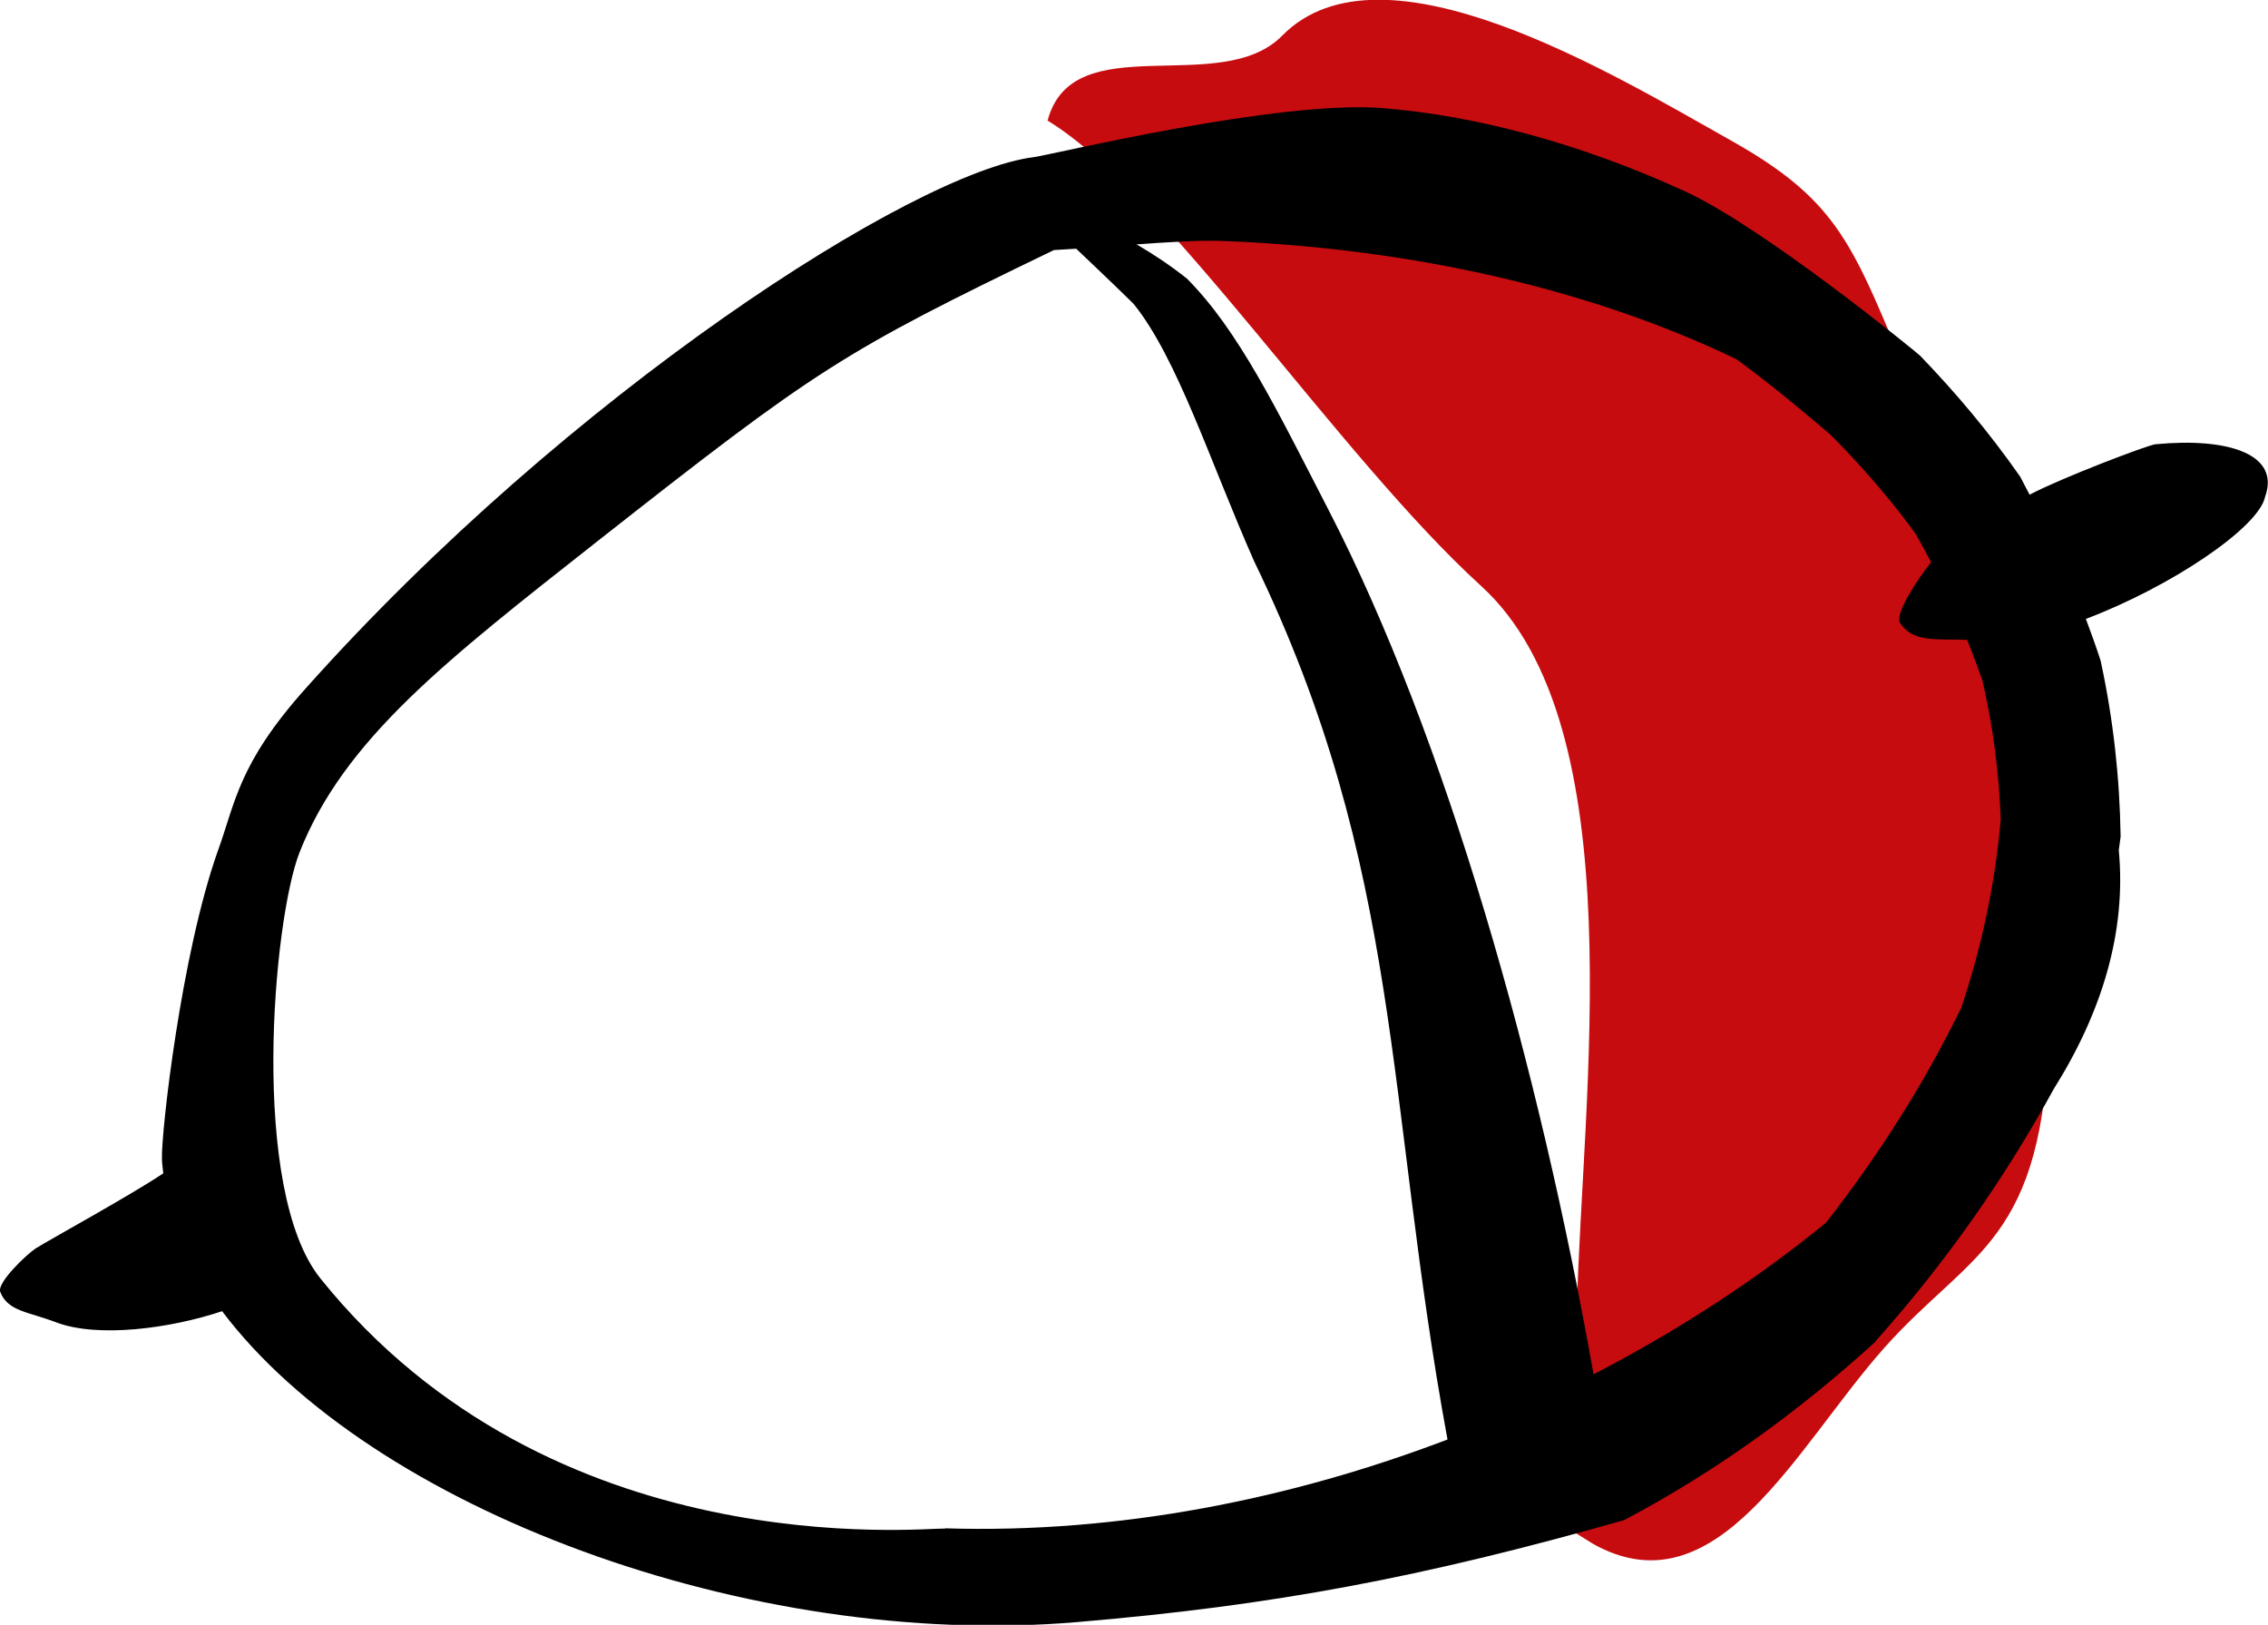
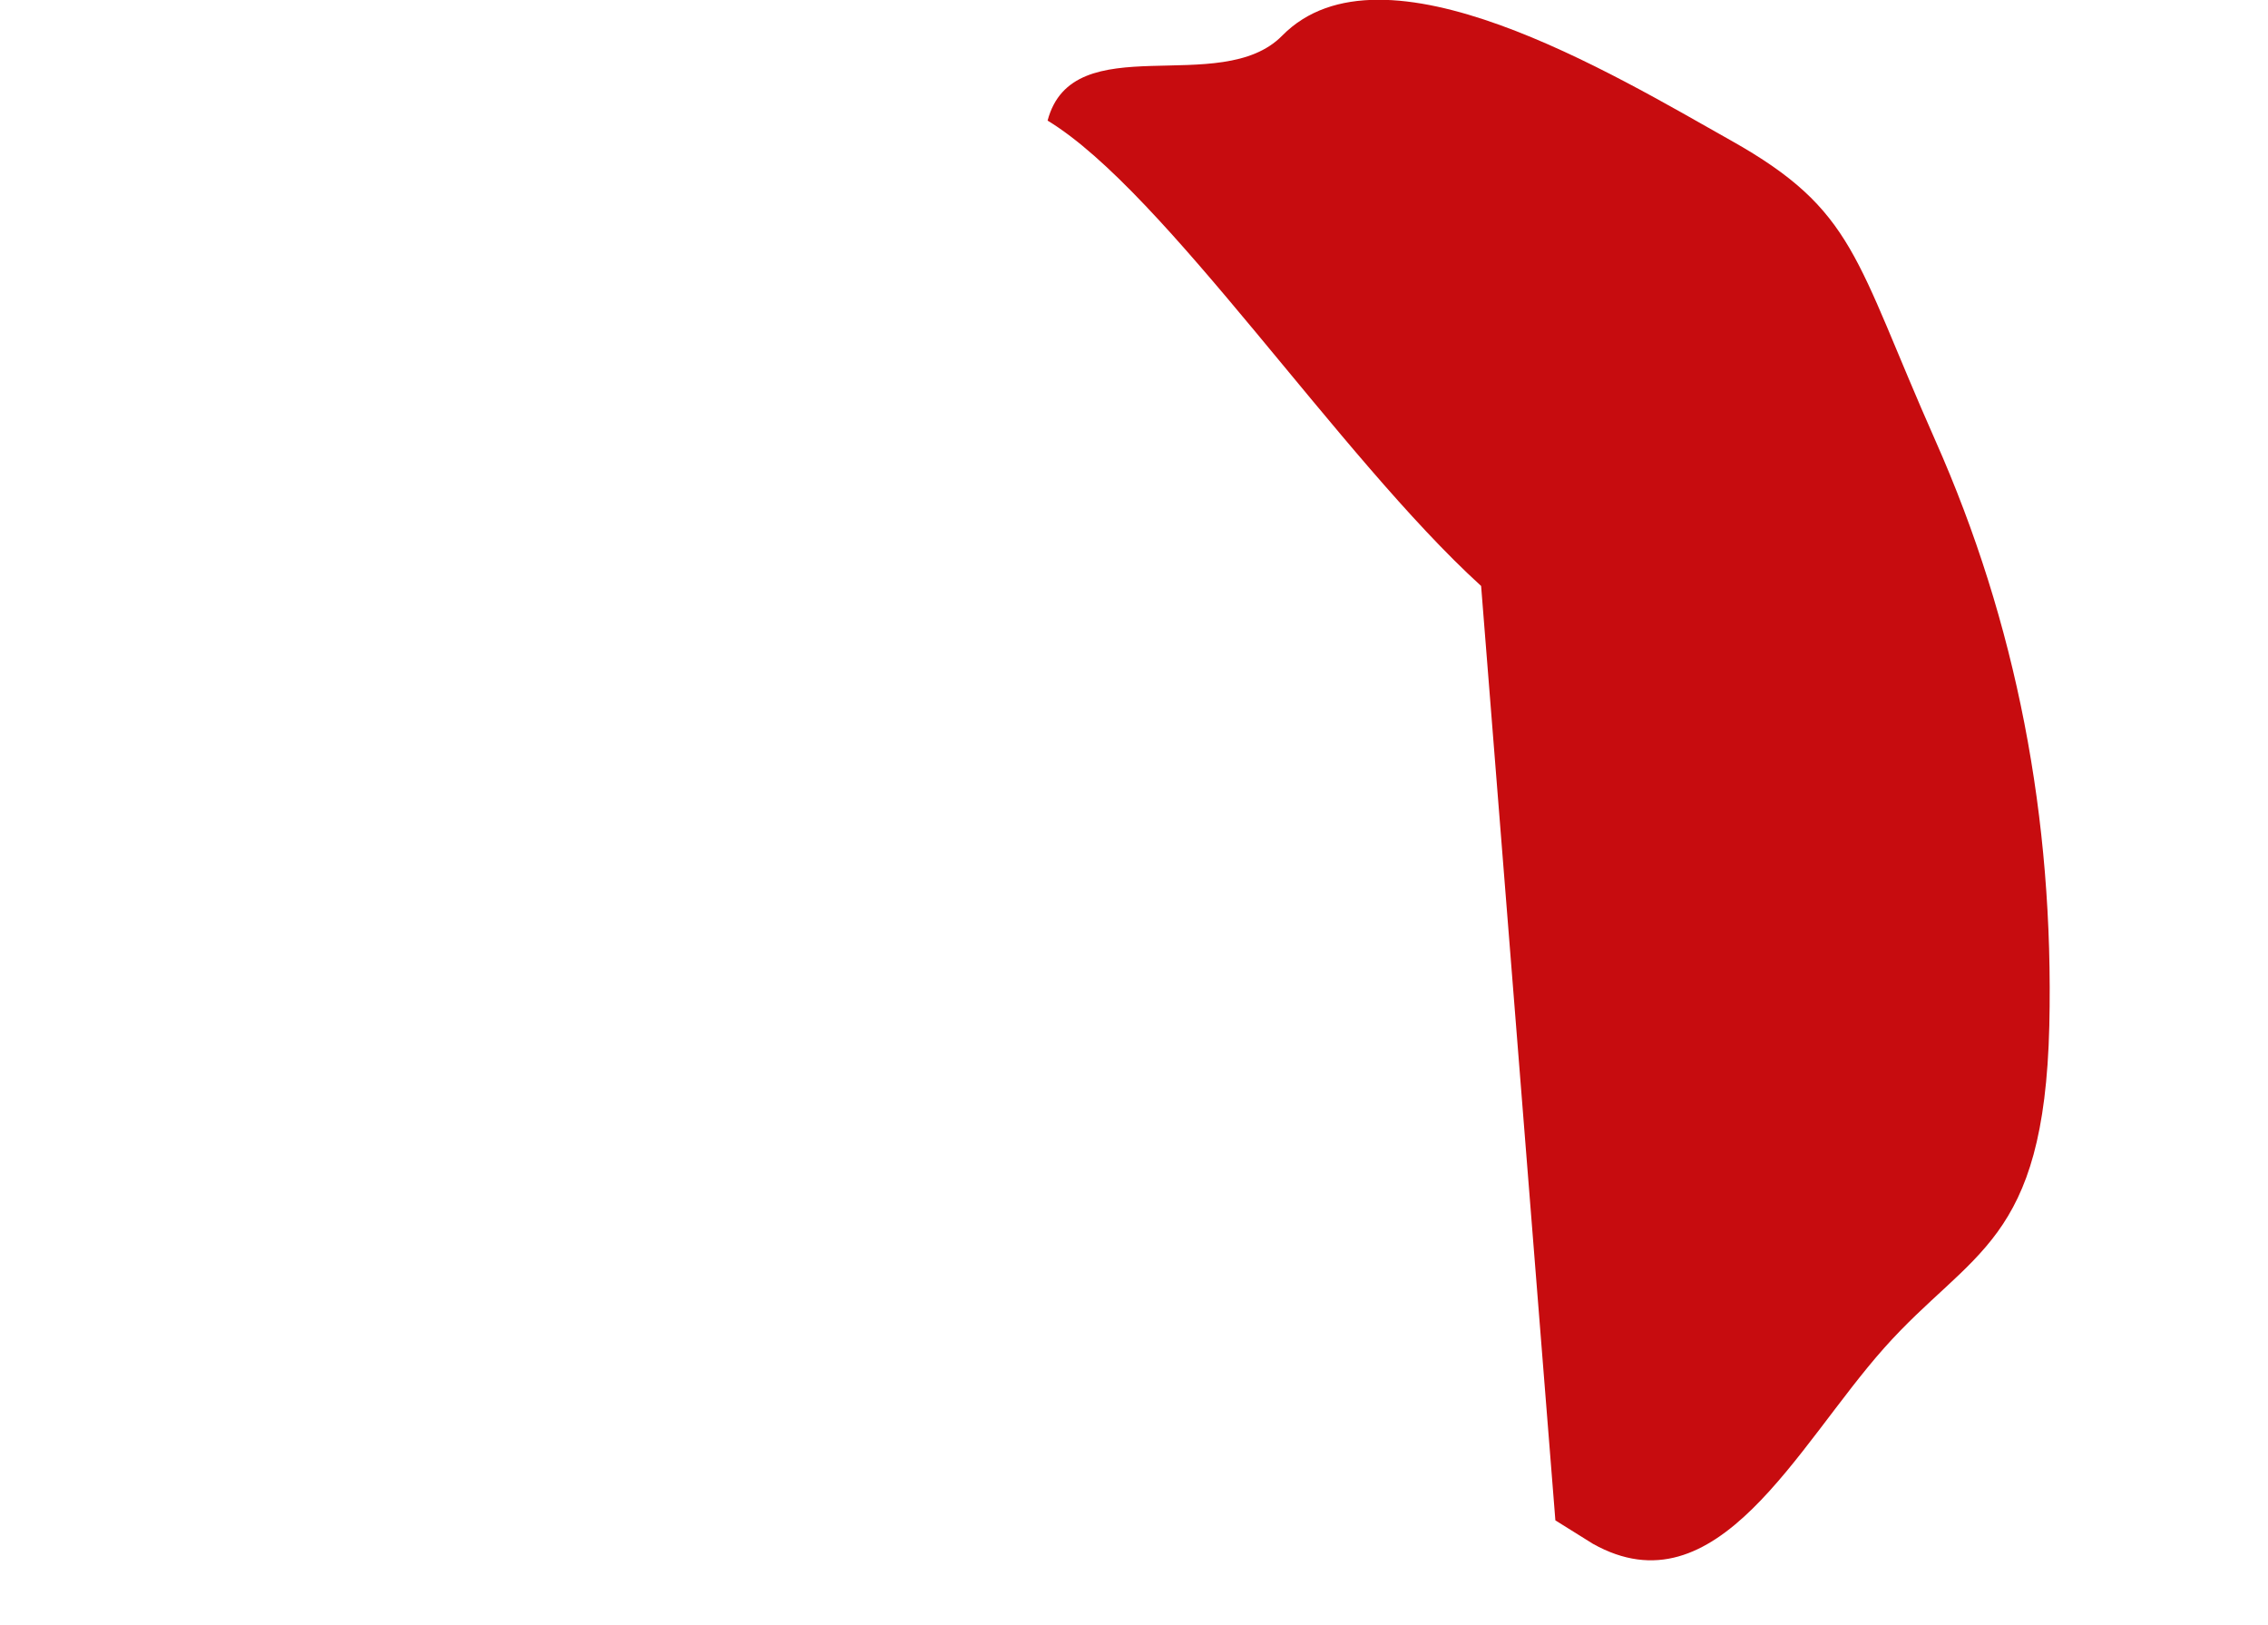
<svg xmlns="http://www.w3.org/2000/svg" id="Layer_2" viewBox="0 0 99.87 71.54">
  <defs>
    <style>.cls-1{fill:#c70c0f;}</style>
  </defs>
  <g id="Layer_2-2">
    <g>
-       <path class="cls-1" d="M65.22,25.8c-6.28-5.72-13.9-17.34-19.09-20.49,1.11-4.19,7.62-.98,10.33-3.74,4.41-4.48,14.56,1.69,19.77,4.62,5.48,3.08,5.43,5.17,8.99,13.2,3.56,8.02,5.23,16.62,5.02,25.78-.23,9.61-3.43,9.86-7.28,14.19-3.85,4.33-7.35,11.68-12.82,8.61l-1.65-1.03c.55-2.78,.87-5.9,.95-9.36,.21-9.16,2.58-25.6-4.22-31.78" />
-       <path d="M82.6,59.04c3-3.36,5.62-7.05,7.84-11.1,2.11-3.36,3.2-6.9,2.86-10.5,.02-.21,.06-.4,.08-.61-.04-2.59-.32-5.15-.88-7.74-.2-.62-.42-1.23-.65-1.84,3.73-1.41,7.6-4.01,7.89-5.37,.68-1.87-1.58-2.63-4.83-2.32-.35,.04-4.11,1.47-5.54,2.22-.14-.26-.27-.53-.41-.79-1.4-2-2.85-3.71-4.41-5.33-.14-.14-6.89-5.65-10.34-7.23-4.68-2.15-9.31-3.35-13.32-3.67-4.61-.37-14.49,2.04-15.38,2.16-5.28,.66-20.48,10.43-32.05,23.39-2.99,3.34-3.1,5.06-3.87,7.16-1.62,4.57-2.49,12.38-2.46,13.53,0,.22,.04,.44,.06,.66-1.38,.93-4.95,2.89-5.61,3.3-.39,.25-1.72,1.51-1.57,1.92,.34,.86,1.2,.86,2.46,1.34,1.84,.7,5.04,.27,7.31-.49,6.55,8.69,23.2,14.91,37.63,13.69,8.66-.73,15.19-1.96,24.11-4.49,4.17-2.21,7.77-4.86,11.07-7.86Zm2.43-34.28c-.6,.75-1.61,2.28-1.36,2.67,.56,.85,1.51,.7,2.95,.74,.24,.59,.46,1.18,.67,1.77,.47,2.02,.74,4.11,.81,6.14-.24,2.79-.83,5.59-1.73,8.27-1.63,3.36-3.65,6.52-5.96,9.48-2.99,2.45-6.45,4.72-10.24,6.68-2.39-13.53-6.49-28.03-11.67-38.06-2.3-4.47-3.96-7.89-6.23-10.18-.74-.59-1.5-1.09-2.22-1.51,1.4-.1,2.76-.19,3.82-.15,8.37,.33,16.23,2.14,22.6,5.21,1.38,1.01,2.75,2.14,4.09,3.28,.11,.1,.25,.25,.39,.39,1.27,1.31,2.47,2.71,3.41,4.03,.24,.41,.46,.83,.68,1.24Zm-43.41,42.54c-1.08-.03-17.31,1.67-27.51-11.01-3.13-3.89-2.09-15.77-.92-18.76,1.96-4.97,6.45-8.45,13.08-13.67,9.74-7.66,10.78-8.33,20.14-12.85,.32-.02,.65-.04,.98-.06,.68,.65,1.53,1.45,2.52,2.42,1.93,2.38,3.38,6.97,5.31,11.33,6.58,13.58,5.77,23.75,8.52,38.68-6.88,2.62-14.47,4.15-22.12,3.91Z" />
+       <path class="cls-1" d="M65.22,25.8c-6.28-5.72-13.9-17.34-19.09-20.49,1.11-4.19,7.62-.98,10.33-3.74,4.41-4.48,14.56,1.69,19.77,4.62,5.48,3.08,5.43,5.17,8.99,13.2,3.56,8.02,5.23,16.62,5.02,25.78-.23,9.61-3.43,9.86-7.28,14.19-3.85,4.33-7.35,11.68-12.82,8.61l-1.65-1.03" />
    </g>
  </g>
</svg>